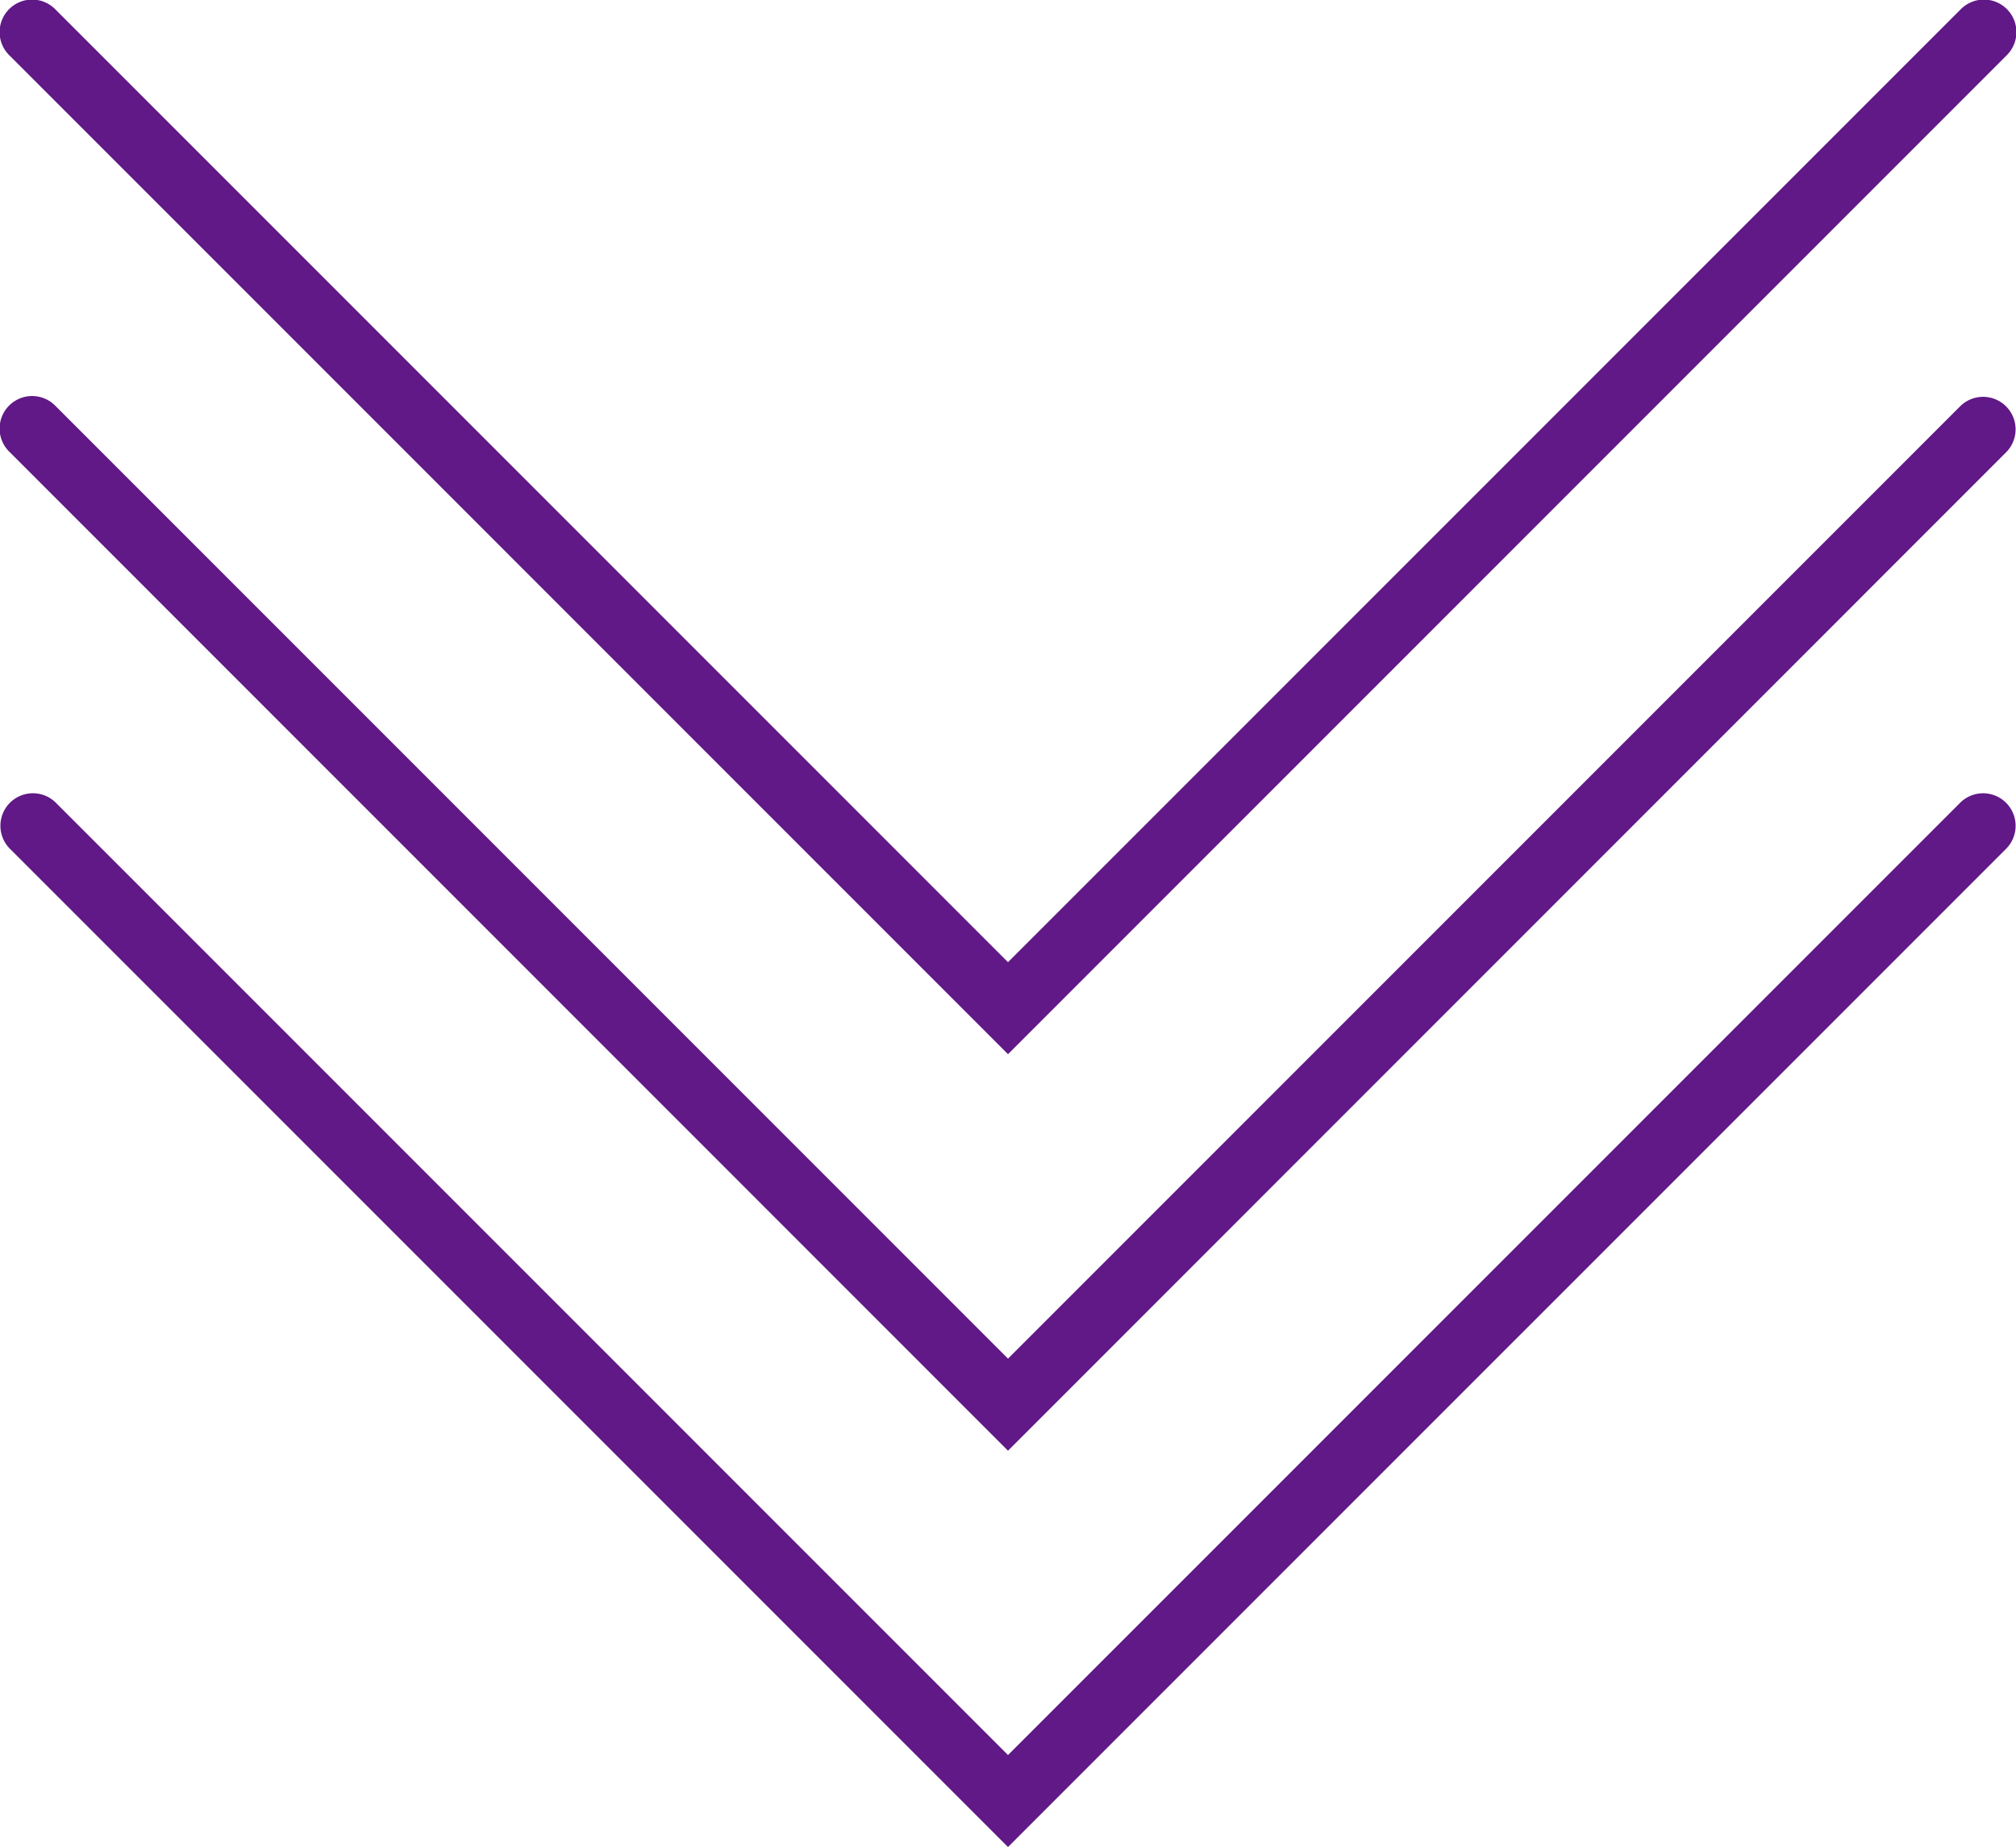
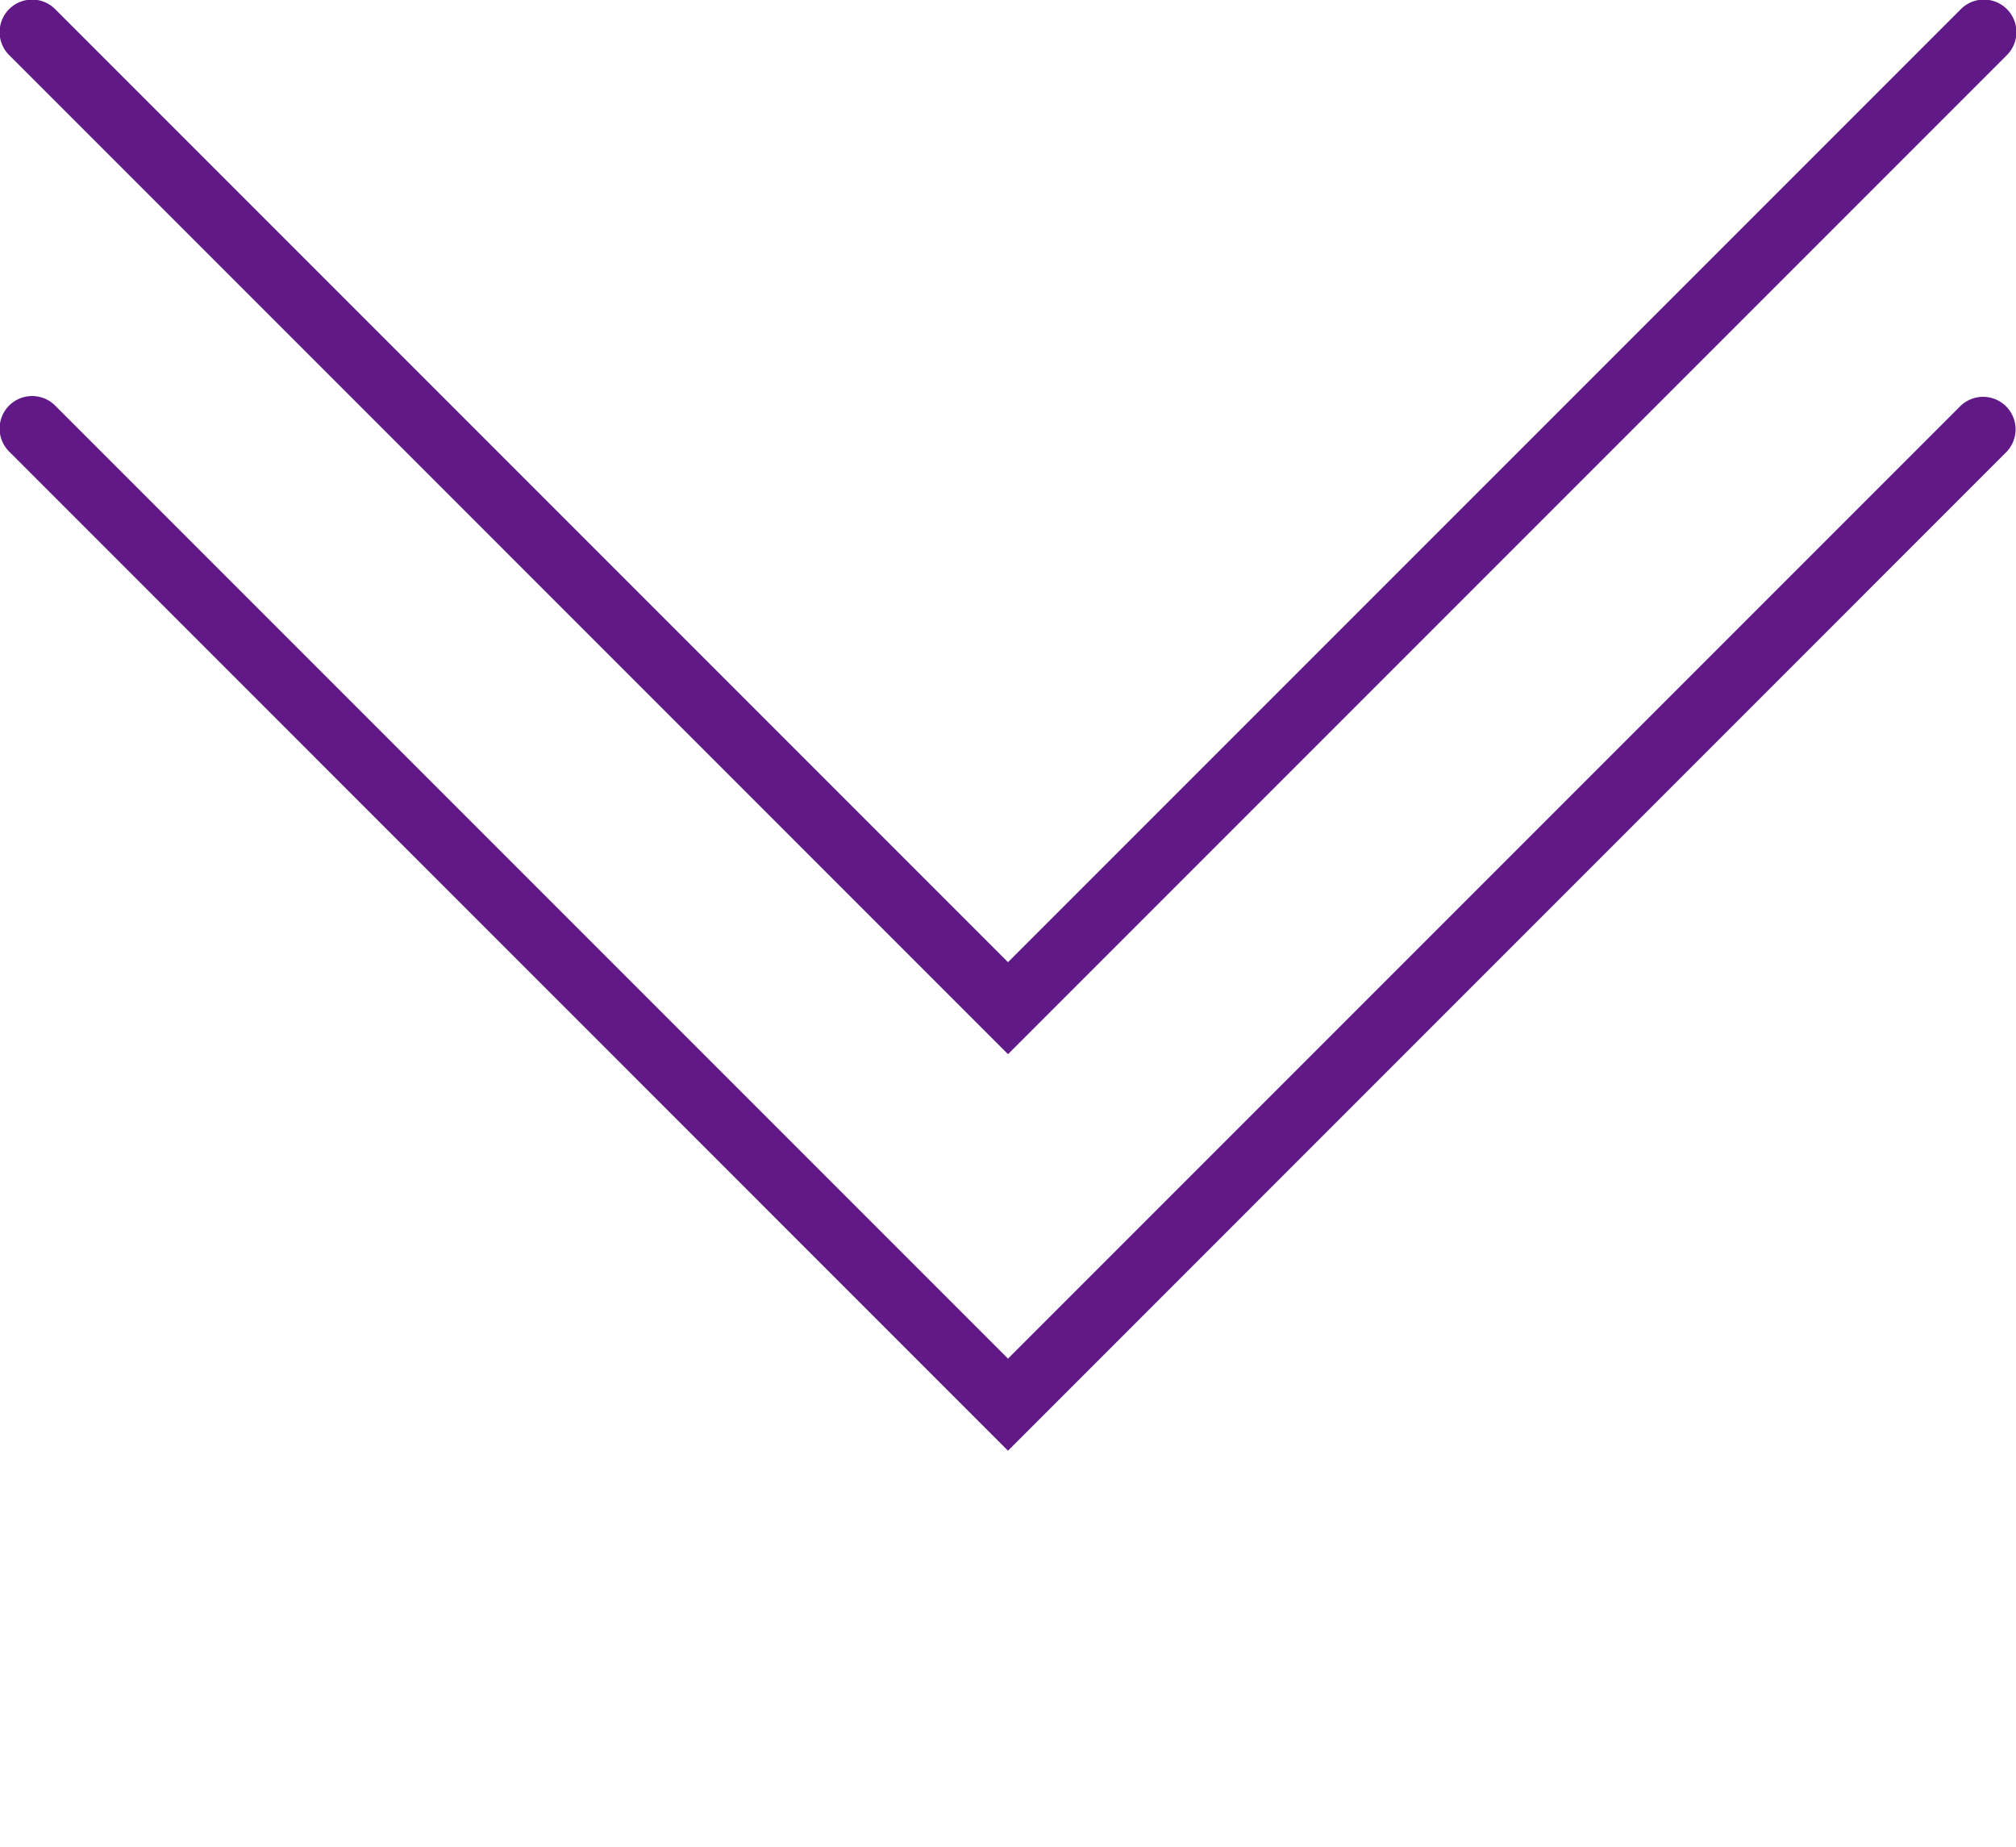
<svg xmlns="http://www.w3.org/2000/svg" width="93" height="85.19" viewBox="0 0 93 85.19">
  <g id="arrow" transform="translate(-337.316 -60.691)">
    <path id="パス_18277" data-name="パス 18277" d="M383.816,127.6,337.756,81.536a1.5,1.5,0,1,1,2.121-2.121l43.939,43.939,43.939-43.939a1.5,1.5,0,0,1,2.121,2.121Z" fill="#601986" />
-     <path id="パス_18278" data-name="パス 18278" d="M383.816,145.881,337.756,99.82a1.5,1.5,0,0,1,2.121-2.121l43.939,43.939L427.756,97.7a1.5,1.5,0,0,1,2.121,2.121Z" fill="#601986" />
    <path id="パス_18279" data-name="パス 18279" d="M383.816,109.312,337.756,63.251a1.5,1.5,0,1,1,2.121-2.121l43.939,43.939L427.756,61.13a1.5,1.5,0,1,1,2.121,2.121Z" fill="#601986" />
  </g>
</svg>